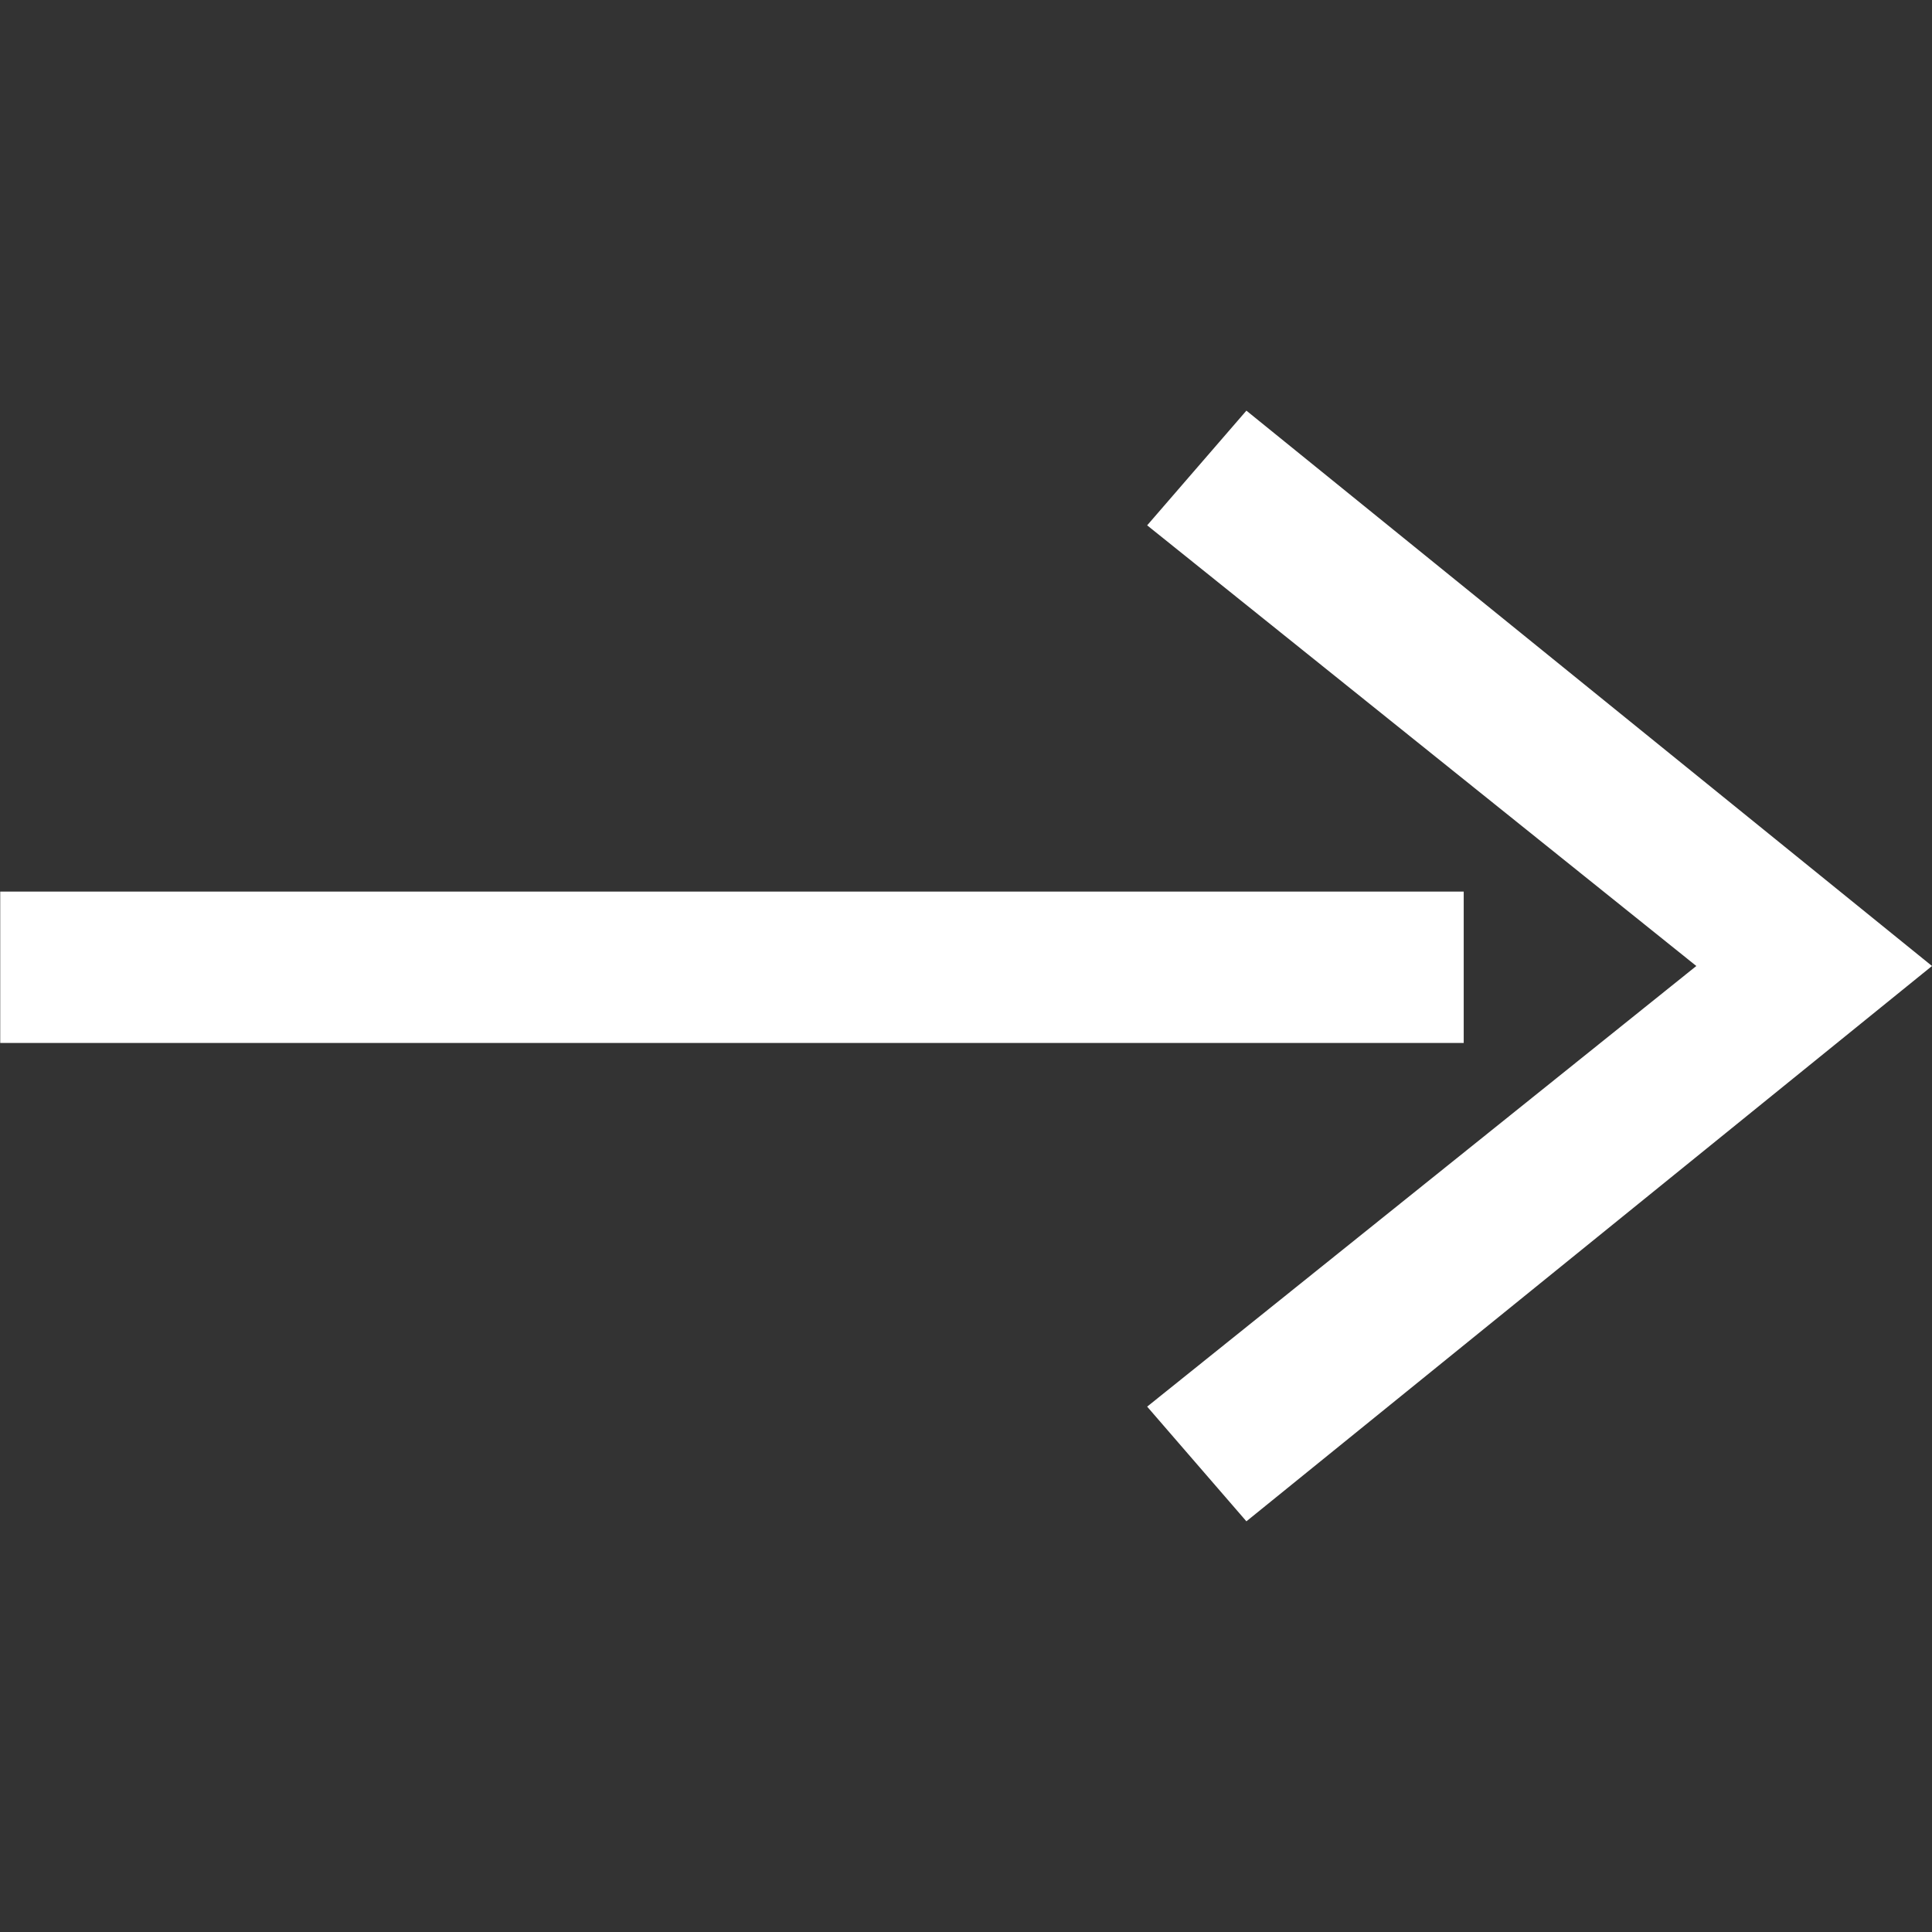
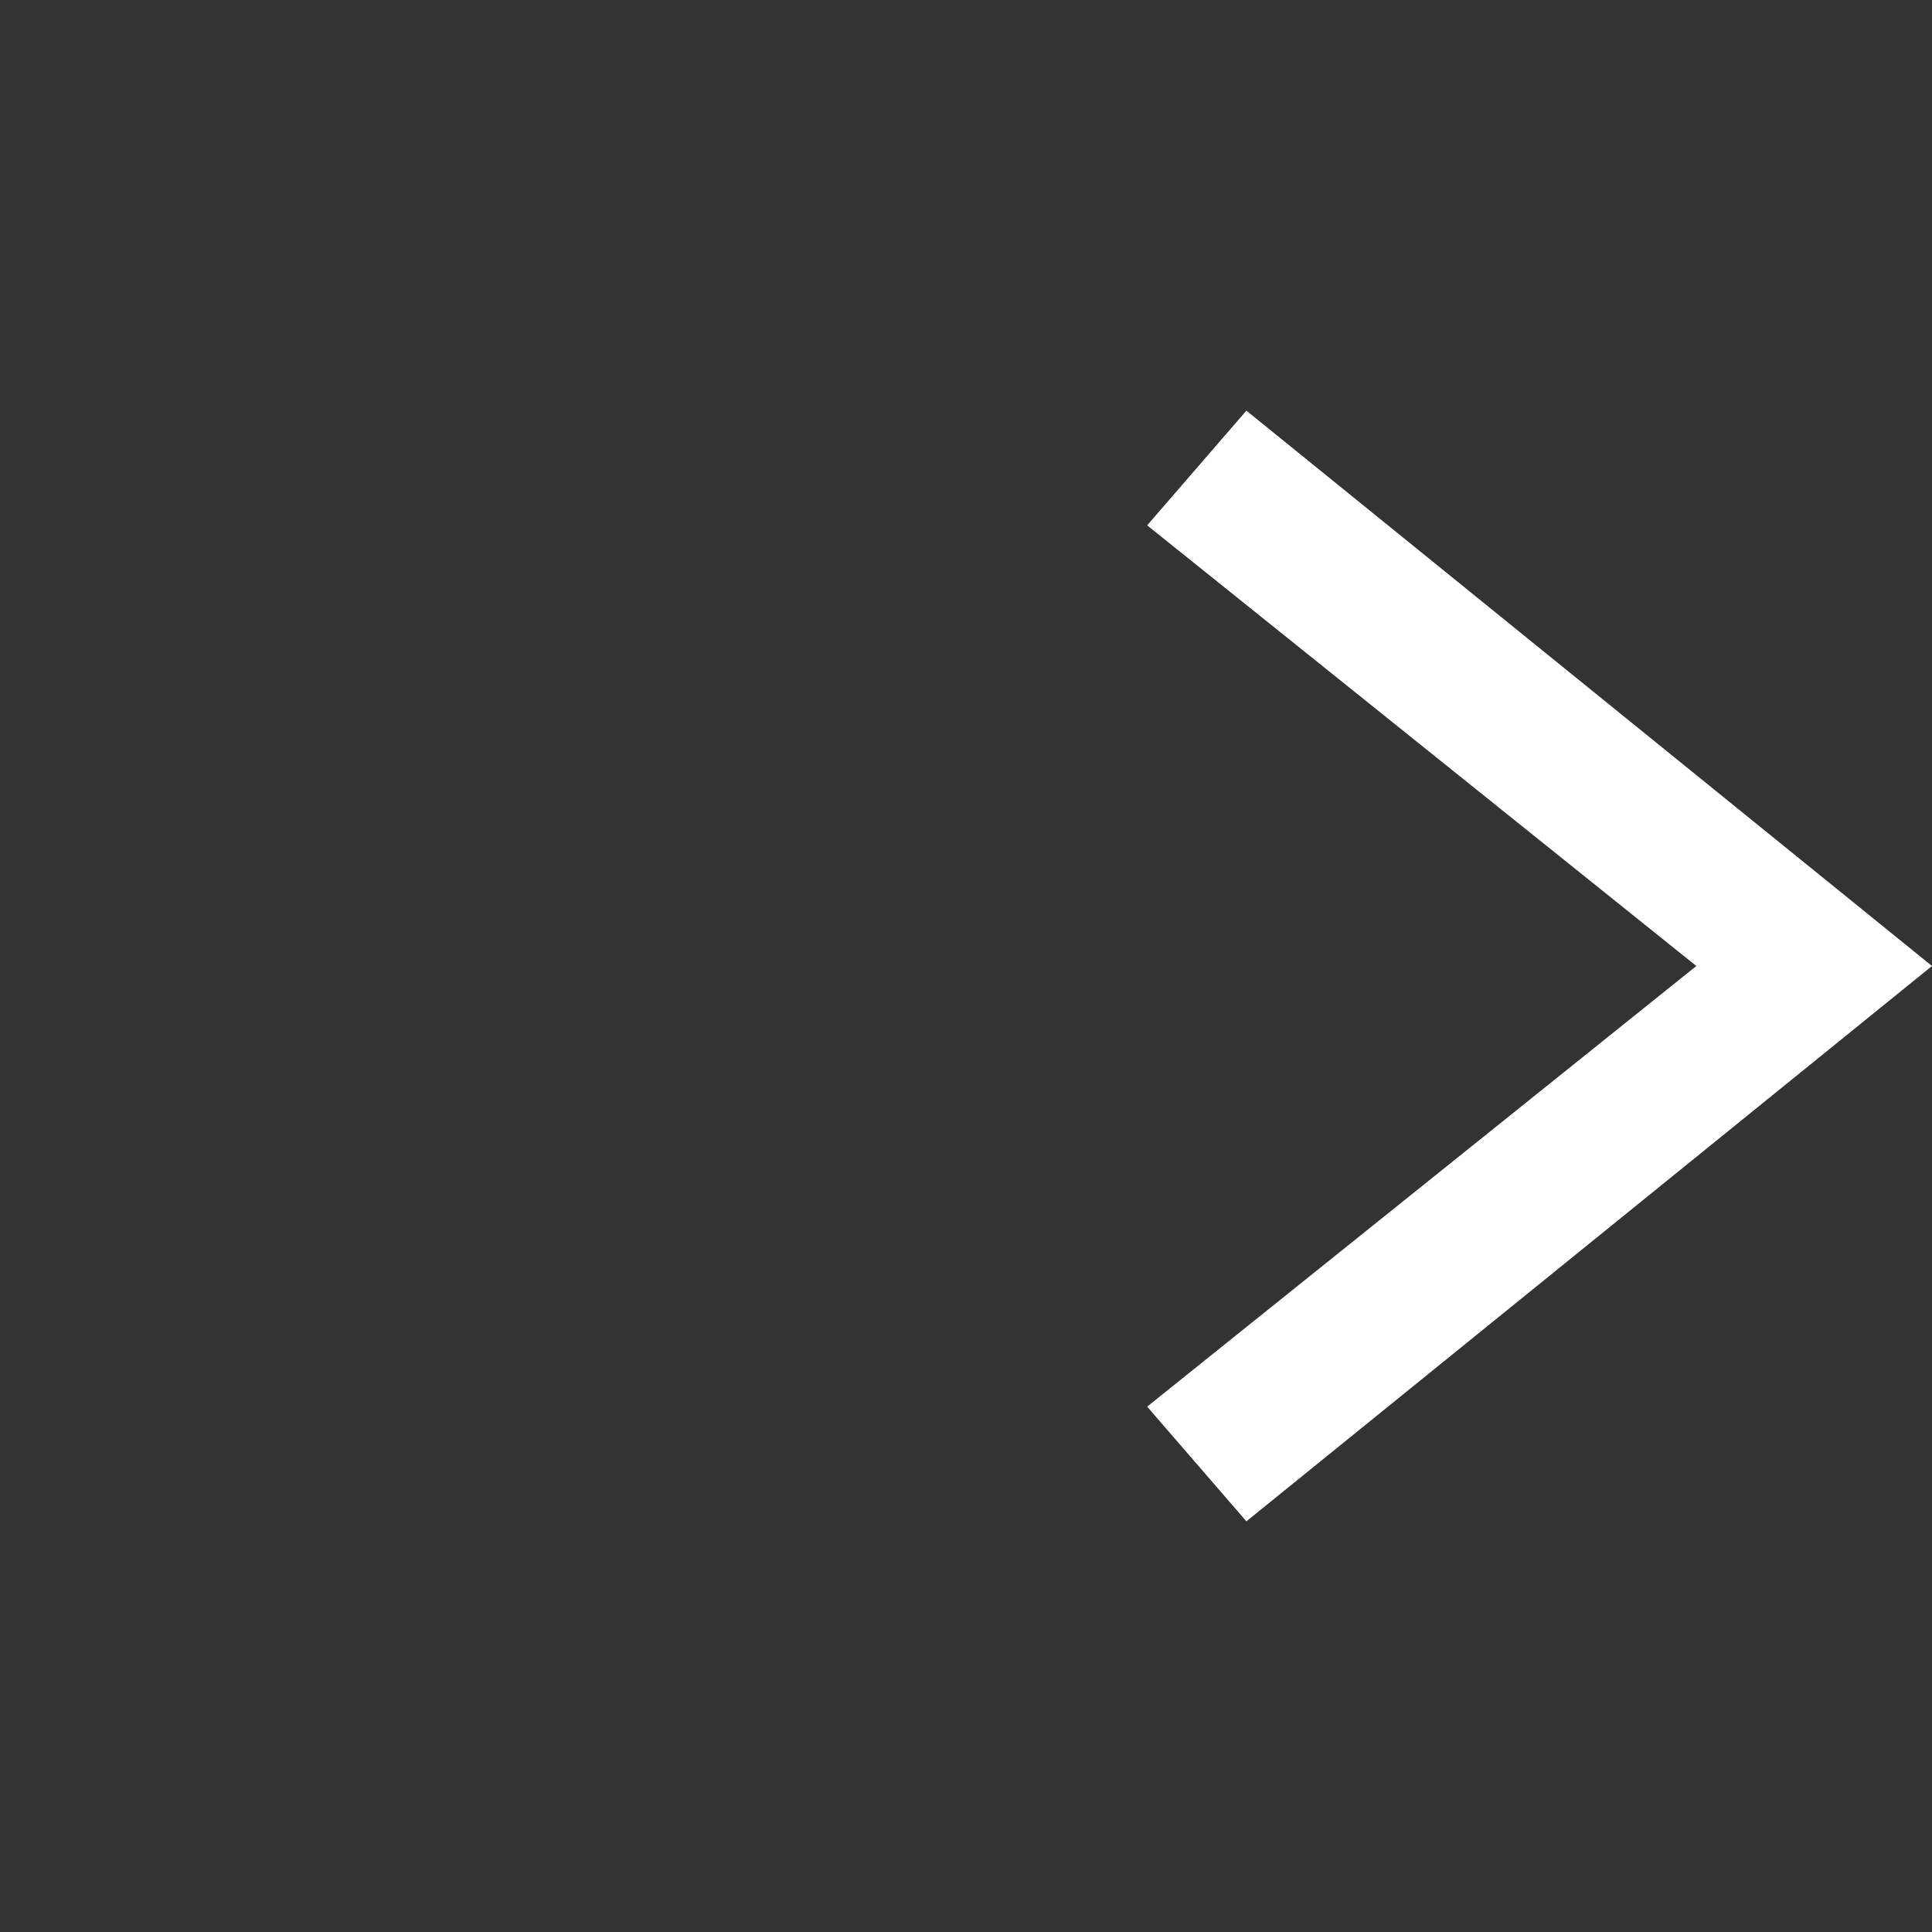
<svg xmlns="http://www.w3.org/2000/svg" viewBox="0 0 60 60" fill="none">
  <rect x="0" y="0" width="60" height="60" fill="#333333" stroke="none" />
  <path fill-rule="evenodd" clip-rule="evenodd" d="M52.681 30L35.626 16.315L38.708 12.753L60 30L38.708 47.246L35.626 43.684L52.681 30Z" fill="white" />
-   <path fill-rule="evenodd" clip-rule="evenodd" d="M45.457 27.689V32.39L0.007 32.39L0.007 27.689L45.457 27.689Z" fill="white" />
</svg>